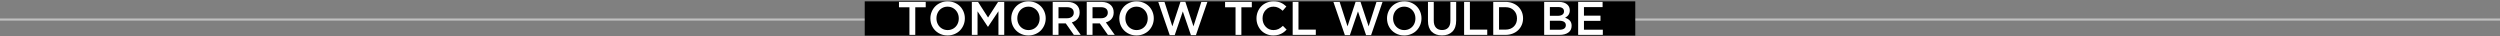
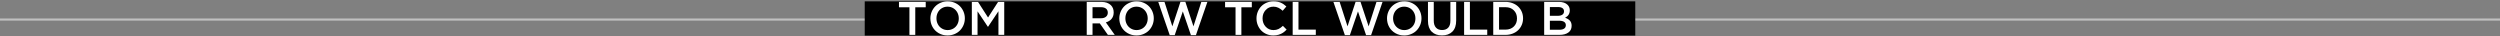
<svg xmlns="http://www.w3.org/2000/svg" width="1168px" height="17px" viewBox="0 0 1168 17" version="1.1">
  <rect x="0" y="0" width="1168" height="17" fill="#808080" stroke="none" />
  <title>line-p-1-6</title>
  <g id="Works" stroke="none" stroke-width="1" fill="none" fill-rule="evenodd">
    <g id="画板" transform="translate(-57, -9649)">
      <g id="line-p-1-6" transform="translate(57, 9649.633)">
        <rect id="line" fill="#FFFFFF" fill-rule="nonzero" opacity="0.5" x="0" y="8" width="1168" height="1" />
        <rect id="矩形" fill="#000000" x="404" y="0" width="360" height="16" />
        <g id="TOMORROW-TCL-WOULD-B备份" transform="translate(420, 0)" fill="#FFFFFF" fill-rule="nonzero">
          <polygon id="路径" points="0 2.771 0 0.258 12.493 0.258 12.493 2.771 7.616 2.771 7.616 15.662 4.888 15.662 4.888 2.771" />
          <path d="M14.674,8.003 L14.674,7.96 C14.674,6.886 14.874,5.863 15.275,4.893 C15.676,3.923 16.228,3.078 16.93,2.358 C17.632,1.638 18.487,1.065 19.497,0.639 C20.507,0.213 21.588,0 22.741,0 C23.894,0 24.974,0.209 25.98,0.628 C26.986,1.047 27.838,1.615 28.537,2.331 C29.235,3.047 29.783,3.889 30.18,4.855 C30.578,5.822 30.776,6.843 30.776,7.917 L30.776,7.96 C30.776,9.034 30.576,10.058 30.175,11.032 C29.774,12.006 29.222,12.853 28.521,13.573 C27.819,14.292 26.961,14.865 25.948,15.292 C24.934,15.718 23.851,15.931 22.698,15.931 C21.159,15.931 19.773,15.571 18.541,14.851 C17.309,14.131 16.357,13.17 15.684,11.967 C15.01,10.764 14.674,9.442 14.674,8.003 Z M17.51,7.96 C17.51,8.955 17.73,9.868 18.17,10.699 C18.611,11.53 19.234,12.191 20.04,12.681 C20.845,13.172 21.746,13.417 22.741,13.417 C23.737,13.417 24.634,13.175 25.432,12.692 C26.231,12.208 26.848,11.555 27.285,10.731 C27.722,9.908 27.94,8.998 27.94,8.003 L27.94,7.96 C27.94,6.965 27.718,6.05 27.274,5.215 C26.83,4.381 26.206,3.717 25.4,3.223 C24.594,2.729 23.694,2.481 22.698,2.481 C21.703,2.481 20.806,2.725 20.007,3.212 C19.209,3.699 18.593,4.356 18.16,5.183 C17.726,6.01 17.51,6.922 17.51,7.917 L17.51,7.96 Z" id="形状" />
          <polygon id="路径" points="34.042 15.662 34.042 0.258 36.932 0.258 41.615 7.541 46.299 0.258 49.178 0.258 49.178 15.662 46.471 15.662 46.471 4.619 41.615 11.881 41.529 11.881 36.706 4.662 36.706 15.662" />
-           <path d="M52.454,8.003 L52.454,7.96 C52.454,6.886 52.655,5.863 53.056,4.893 C53.457,3.923 54.008,3.078 54.71,2.358 C55.412,1.638 56.268,1.065 57.277,0.639 C58.287,0.213 59.368,0 60.521,0 C61.674,0 62.754,0.209 63.76,0.628 C64.766,1.047 65.619,1.615 66.317,2.331 C67.015,3.047 67.563,3.889 67.96,4.855 C68.358,5.822 68.557,6.843 68.557,7.917 L68.557,7.96 C68.557,9.034 68.356,10.058 67.955,11.032 C67.554,12.006 67.003,12.853 66.301,13.573 C65.599,14.292 64.741,14.865 63.728,15.292 C62.715,15.718 61.632,15.931 60.479,15.931 C58.939,15.931 57.553,15.571 56.321,14.851 C55.09,14.131 54.137,13.17 53.464,11.967 C52.791,10.764 52.454,9.442 52.454,8.003 Z M55.29,7.96 C55.29,8.955 55.51,9.868 55.951,10.699 C56.391,11.53 57.014,12.191 57.82,12.681 C58.625,13.172 59.526,13.417 60.521,13.417 C61.517,13.417 62.414,13.175 63.212,12.692 C64.011,12.208 64.629,11.555 65.065,10.731 C65.502,9.908 65.721,8.998 65.721,8.003 L65.721,7.96 C65.721,6.965 65.499,6.05 65.055,5.215 C64.611,4.381 63.986,3.717 63.18,3.223 C62.375,2.729 61.474,2.481 60.479,2.481 C59.483,2.481 58.586,2.725 57.788,3.212 C56.989,3.699 56.373,4.356 55.94,5.183 C55.507,6.01 55.29,6.922 55.29,7.917 L55.29,7.96 Z" id="形状" />
-           <path d="M71.822,15.662 L71.822,0.258 L78.687,0.258 C80.599,0.258 82.081,0.773 83.134,1.805 C83.986,2.678 84.412,3.785 84.412,5.124 L84.412,5.167 C84.412,6.384 84.084,7.385 83.429,8.169 C82.774,8.954 81.884,9.507 80.76,9.829 L84.917,15.662 L81.705,15.662 L77.924,10.291 L74.529,10.291 L74.529,15.662 L71.822,15.662 Z M74.529,7.896 L78.493,7.896 C79.46,7.896 80.23,7.661 80.803,7.192 C81.376,6.723 81.662,6.098 81.662,5.317 L81.662,5.274 C81.662,4.458 81.383,3.83 80.824,3.389 C80.266,2.949 79.481,2.729 78.472,2.729 L74.529,2.729 L74.529,7.896 Z" id="形状" />
          <path d="M87.721,15.662 L87.721,0.258 L94.585,0.258 C96.497,0.258 97.979,0.773 99.032,1.805 C99.884,2.678 100.311,3.785 100.311,5.124 L100.311,5.167 C100.311,6.384 99.983,7.385 99.328,8.169 C98.672,8.954 97.783,9.507 96.658,9.829 L100.815,15.662 L97.604,15.662 L93.822,10.291 L90.428,10.291 L90.428,15.662 L87.721,15.662 Z M90.428,7.896 L94.392,7.896 C95.358,7.896 96.128,7.661 96.701,7.192 C97.274,6.723 97.561,6.098 97.561,5.317 L97.561,5.274 C97.561,4.458 97.281,3.83 96.723,3.389 C96.164,2.949 95.38,2.729 94.37,2.729 L90.428,2.729 L90.428,7.896 Z" id="形状" />
          <path d="M102.942,8.003 L102.942,7.96 C102.942,6.886 103.143,5.863 103.544,4.893 C103.945,3.923 104.496,3.078 105.198,2.358 C105.9,1.638 106.756,1.065 107.766,0.639 C108.775,0.213 109.857,0 111.01,0 C112.163,0 113.242,0.209 114.249,0.628 C115.255,1.047 116.107,1.615 116.805,2.331 C117.503,3.047 118.051,3.889 118.449,4.855 C118.846,5.822 119.045,6.843 119.045,7.917 L119.045,7.96 C119.045,9.034 118.844,10.058 118.443,11.032 C118.042,12.006 117.491,12.853 116.789,13.573 C116.087,14.292 115.23,14.865 114.216,15.292 C113.203,15.718 112.12,15.931 110.967,15.931 C109.427,15.931 108.041,15.571 106.81,14.851 C105.578,14.131 104.625,13.17 103.952,11.967 C103.279,10.764 102.942,9.442 102.942,8.003 Z M105.778,7.96 C105.778,8.955 105.999,9.868 106.439,10.699 C106.879,11.53 107.502,12.191 108.308,12.681 C109.114,13.172 110.014,13.417 111.01,13.417 C112.005,13.417 112.902,13.175 113.701,12.692 C114.499,12.208 115.117,11.555 115.554,10.731 C115.991,9.908 116.209,8.998 116.209,8.003 L116.209,7.96 C116.209,6.965 115.987,6.05 115.543,5.215 C115.099,4.381 114.474,3.717 113.668,3.223 C112.863,2.729 111.962,2.481 110.967,2.481 C109.971,2.481 109.074,2.725 108.276,3.212 C107.477,3.699 106.861,4.356 106.428,5.183 C105.995,6.01 105.778,6.922 105.778,7.917 L105.778,7.96 Z" id="形状" />
          <polygon id="路径" points="121.129 0.258 124.051 0.258 127.725 11.677 131.506 0.215 133.794 0.215 137.586 11.677 141.26 0.258 144.096 0.258 138.746 15.77 136.394 15.77 132.612 4.705 128.831 15.77 126.489 15.77" />
          <polygon id="路径" points="152.356 2.771 152.356 0.258 164.85 0.258 164.85 2.771 159.973 2.771 159.973 15.662 157.244 15.662 157.244 2.771" />
          <path d="M167.03,8.003 L167.03,7.96 C167.03,6.871 167.227,5.84 167.621,4.866 C168.015,3.892 168.556,3.047 169.243,2.331 C169.931,1.615 170.772,1.047 171.768,0.628 C172.763,0.209 173.83,0 174.969,0 C176.294,0 177.427,0.206 178.369,0.618 C179.31,1.029 180.186,1.622 180.995,2.396 L179.266,4.394 C178.592,3.778 177.912,3.305 177.225,2.976 C176.537,2.646 175.778,2.481 174.947,2.481 C173.501,2.481 172.292,3.006 171.322,4.055 C170.351,5.104 169.866,6.392 169.866,7.917 L169.866,7.96 C169.866,9.485 170.35,10.776 171.316,11.833 C172.283,12.889 173.493,13.417 174.947,13.417 C175.835,13.417 176.616,13.256 177.289,12.934 C177.962,12.611 178.657,12.114 179.373,11.44 L181.113,13.202 C180.54,13.797 179.973,14.284 179.411,14.663 C178.848,15.043 178.182,15.349 177.413,15.582 C176.643,15.814 175.792,15.931 174.861,15.931 C173.758,15.931 172.72,15.725 171.746,15.313 C170.772,14.901 169.941,14.341 169.254,13.632 C168.566,12.923 168.024,12.08 167.626,11.102 C167.229,10.125 167.03,9.091 167.03,8.003 Z" id="路径" />
          <polygon id="路径" points="183.938 15.662 183.938 0.258 186.646 0.258 186.646 13.202 194.745 13.202 194.745 15.662" />
          <polygon id="路径" points="202.963 0.258 205.885 0.258 209.559 11.677 213.34 0.215 215.628 0.215 219.42 11.677 223.094 0.258 225.93 0.258 220.58 15.77 218.228 15.77 214.446 4.705 210.665 15.77 208.323 15.77" />
          <path d="M228.014,8.003 L228.014,7.96 C228.014,6.886 228.214,5.863 228.615,4.893 C229.016,3.923 229.568,3.078 230.27,2.358 C230.971,1.638 231.827,1.065 232.837,0.639 C233.847,0.213 234.928,0 236.081,0 C237.234,0 238.314,0.209 239.32,0.628 C240.326,1.047 241.178,1.615 241.876,2.331 C242.575,3.047 243.123,3.889 243.52,4.855 C243.917,5.822 244.116,6.843 244.116,7.917 L244.116,7.96 C244.116,9.034 243.916,10.058 243.515,11.032 C243.114,12.006 242.562,12.853 241.86,13.573 C241.159,14.292 240.301,14.865 239.288,15.292 C238.274,15.718 237.191,15.931 236.038,15.931 C234.498,15.931 233.113,15.571 231.881,14.851 C230.649,14.131 229.697,13.17 229.023,11.967 C228.35,10.764 228.014,9.442 228.014,8.003 Z M230.85,7.96 C230.85,8.955 231.07,9.868 231.51,10.699 C231.951,11.53 232.574,12.191 233.379,12.681 C234.185,13.172 235.086,13.417 236.081,13.417 C237.076,13.417 237.973,13.175 238.772,12.692 C239.57,12.208 240.188,11.555 240.625,10.731 C241.062,9.908 241.28,8.998 241.28,8.003 L241.28,7.96 C241.28,6.965 241.058,6.05 240.614,5.215 C240.17,4.381 239.545,3.717 238.74,3.223 C237.934,2.729 237.034,2.481 236.038,2.481 C235.043,2.481 234.146,2.725 233.347,3.212 C232.549,3.699 231.933,4.356 231.5,5.183 C231.066,6.01 230.85,6.922 230.85,7.917 L230.85,7.96 Z" id="形状" />
          <path d="M247.146,9.131 L247.146,0.258 L249.853,0.258 L249.853,9.023 C249.853,10.434 250.194,11.516 250.878,12.268 C251.562,13.02 252.517,13.396 253.741,13.396 C254.959,13.396 255.909,13.034 256.593,12.311 C257.277,11.587 257.619,10.527 257.619,9.131 L257.619,0.258 L260.326,0.258 L260.326,8.991 C260.326,11.24 259.737,12.955 258.559,14.137 C257.381,15.318 255.761,15.909 253.698,15.909 C251.657,15.909 250.055,15.329 248.891,14.169 C247.727,13.009 247.146,11.329 247.146,9.131 Z" id="路径" />
          <polygon id="路径" points="264.032 15.662 264.032 0.258 266.739 0.258 266.739 13.202 274.839 13.202 274.839 15.662" />
          <path d="M277.643,15.662 L277.643,0.258 L283.39,0.258 C284.578,0.258 285.685,0.455 286.709,0.849 C287.733,1.243 288.6,1.78 289.309,2.46 C290.018,3.14 290.573,3.951 290.974,4.893 C291.375,5.835 291.575,6.843 291.575,7.917 L291.575,7.96 C291.575,9.034 291.375,10.044 290.974,10.989 C290.573,11.935 290.018,12.751 289.309,13.438 C288.6,14.126 287.733,14.668 286.709,15.066 C285.685,15.463 284.578,15.662 283.39,15.662 L277.643,15.662 Z M280.35,13.202 L283.39,13.202 C284.994,13.202 286.286,12.717 287.268,11.747 C288.249,10.776 288.739,9.528 288.739,8.003 L288.739,7.96 C288.739,6.435 288.247,5.181 287.262,4.2 C286.278,3.219 284.987,2.729 283.39,2.729 L280.35,2.729 L280.35,13.202 Z" id="形状" />
          <path d="M301.437,15.662 L301.437,0.258 L308.344,0.258 C310.12,0.258 311.463,0.713 312.372,1.622 C313.06,2.31 313.403,3.162 313.403,4.179 L313.403,4.222 C313.403,5.754 312.673,6.9 311.212,7.659 C312.193,7.989 312.947,8.447 313.473,9.034 C314,9.621 314.263,10.409 314.263,11.397 L314.263,11.44 C314.263,12.794 313.751,13.836 312.727,14.566 C311.702,15.297 310.317,15.662 308.569,15.662 L301.437,15.662 Z M304.101,13.267 L308.591,13.267 C309.529,13.267 310.258,13.086 310.777,12.724 C311.296,12.362 311.556,11.838 311.556,11.15 L311.556,11.107 C311.556,10.449 311.291,9.94 310.761,9.582 C310.231,9.224 309.439,9.045 308.387,9.045 L304.101,9.045 L304.101,13.267 Z M304.101,6.757 L307.796,6.757 C308.691,6.757 309.4,6.58 309.923,6.225 C310.446,5.871 310.707,5.35 310.707,4.662 L310.707,4.619 C310.707,4.01 310.471,3.532 309.998,3.185 C309.525,2.838 308.859,2.664 308,2.664 L304.101,2.664 L304.101,6.757 Z" id="形状" />
-           <polygon id="路径" points="317.313 15.662 317.313 0.258 328.732 0.258 328.732 2.686 320.021 2.686 320.021 6.682 327.744 6.682 327.744 9.109 320.021 9.109 320.021 13.245 328.84 13.245 328.84 15.662" />
        </g>
      </g>
    </g>
  </g>
</svg>